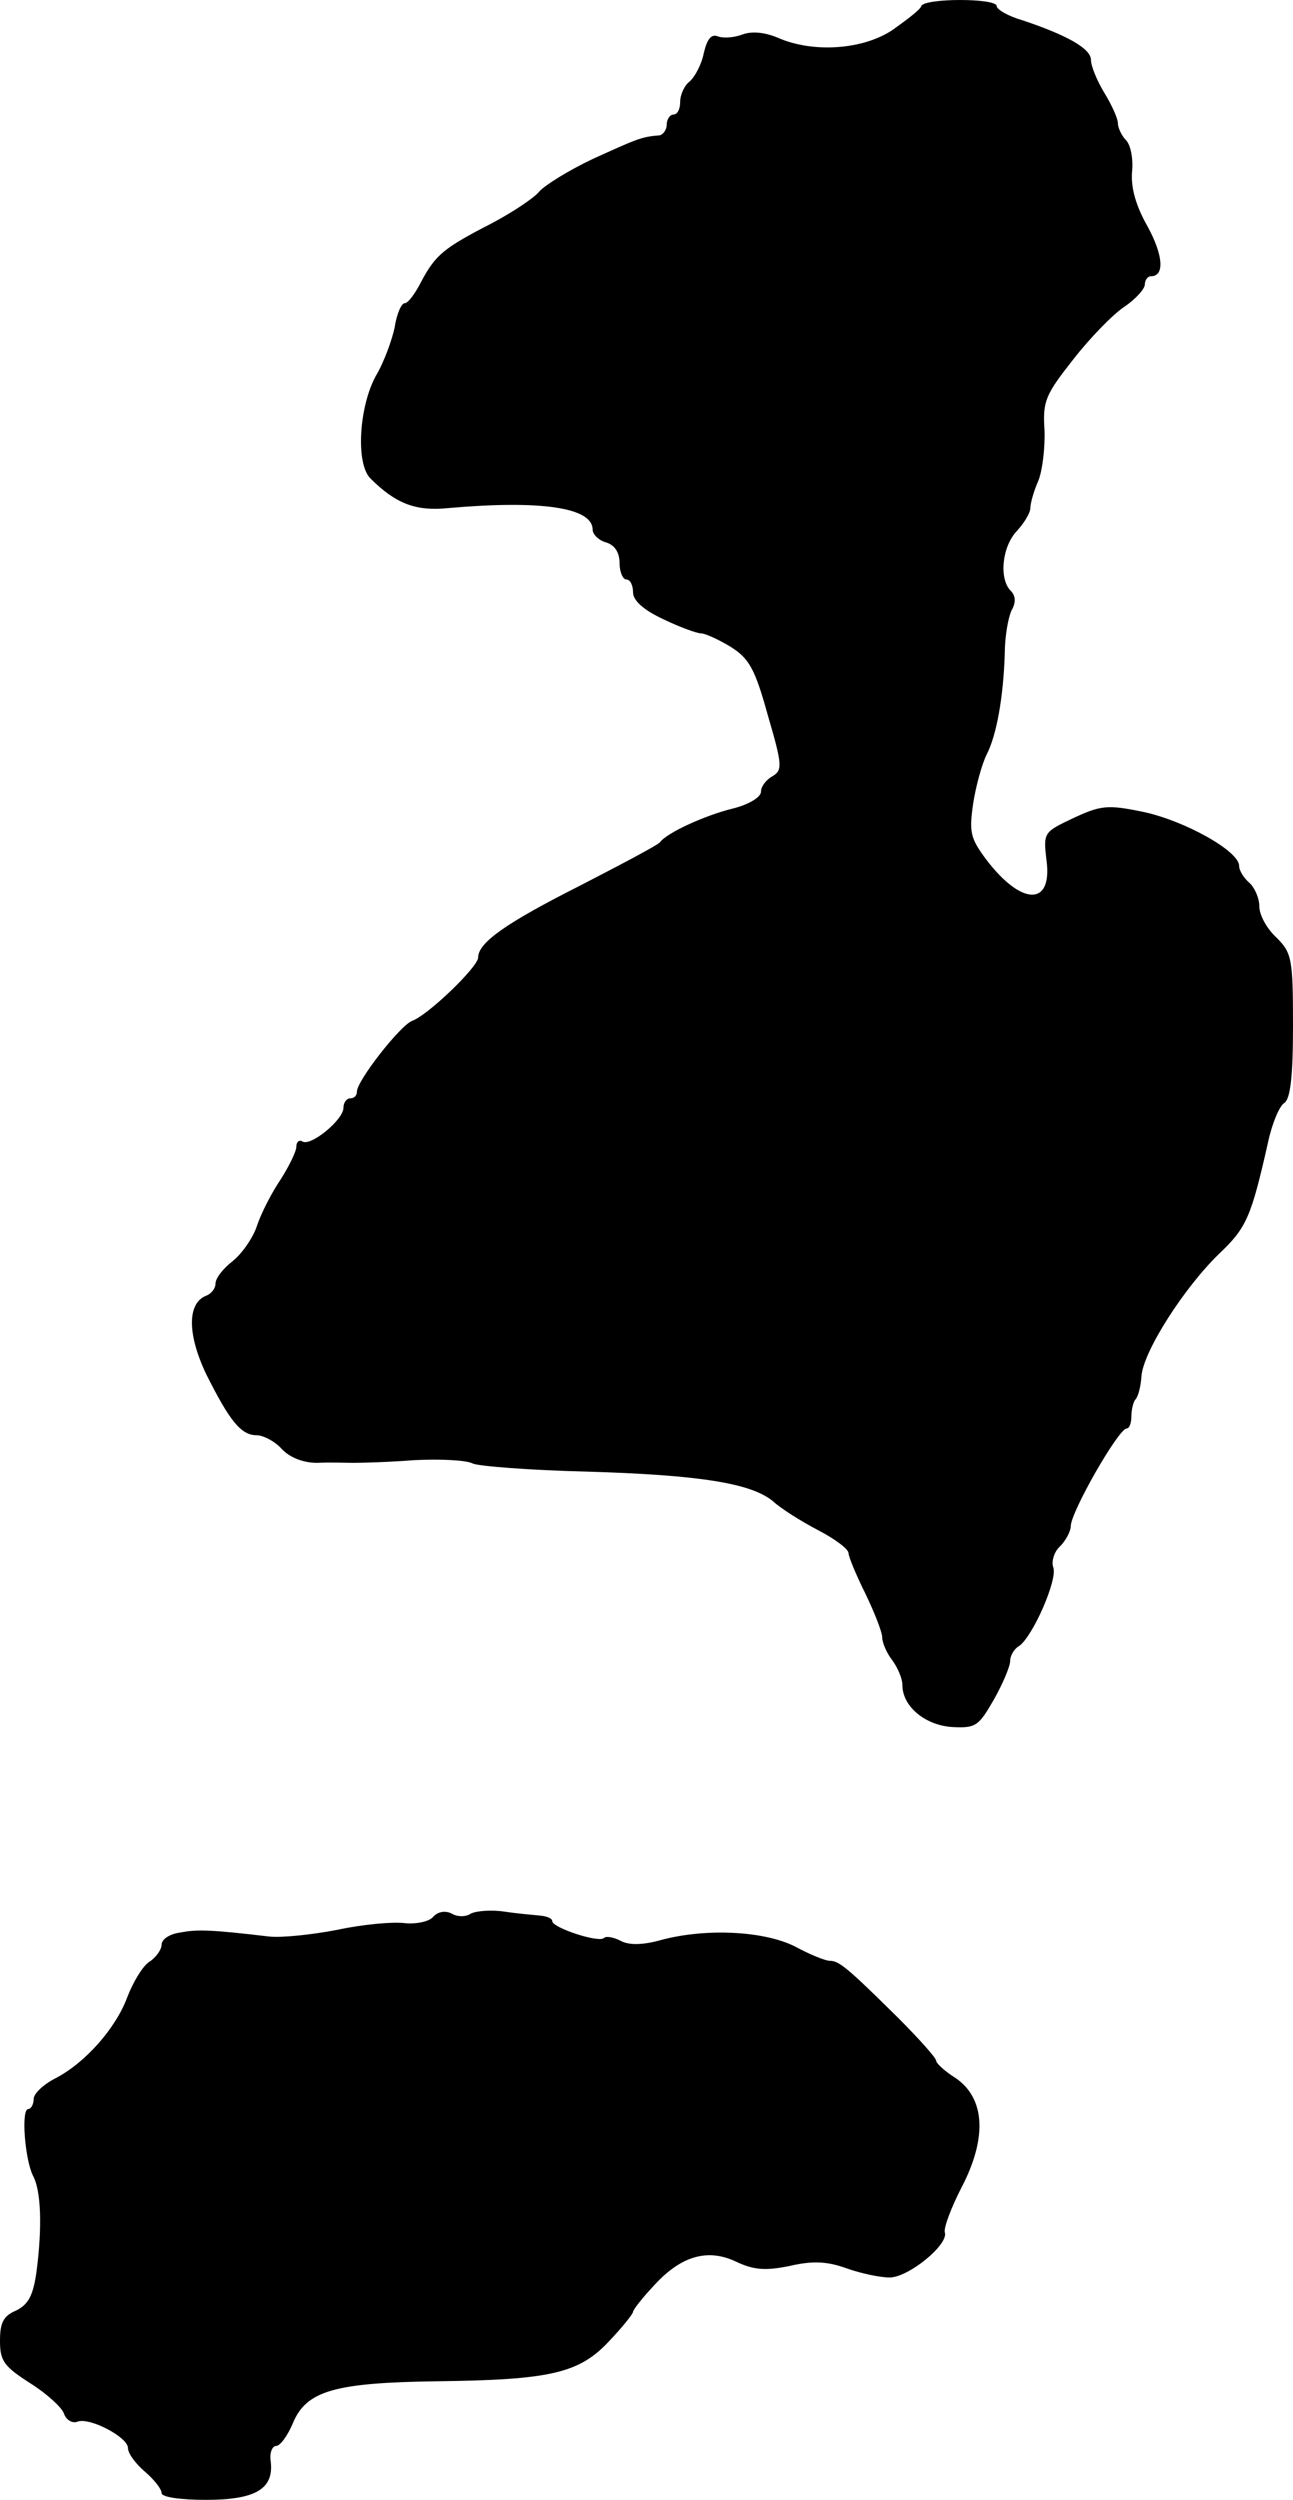
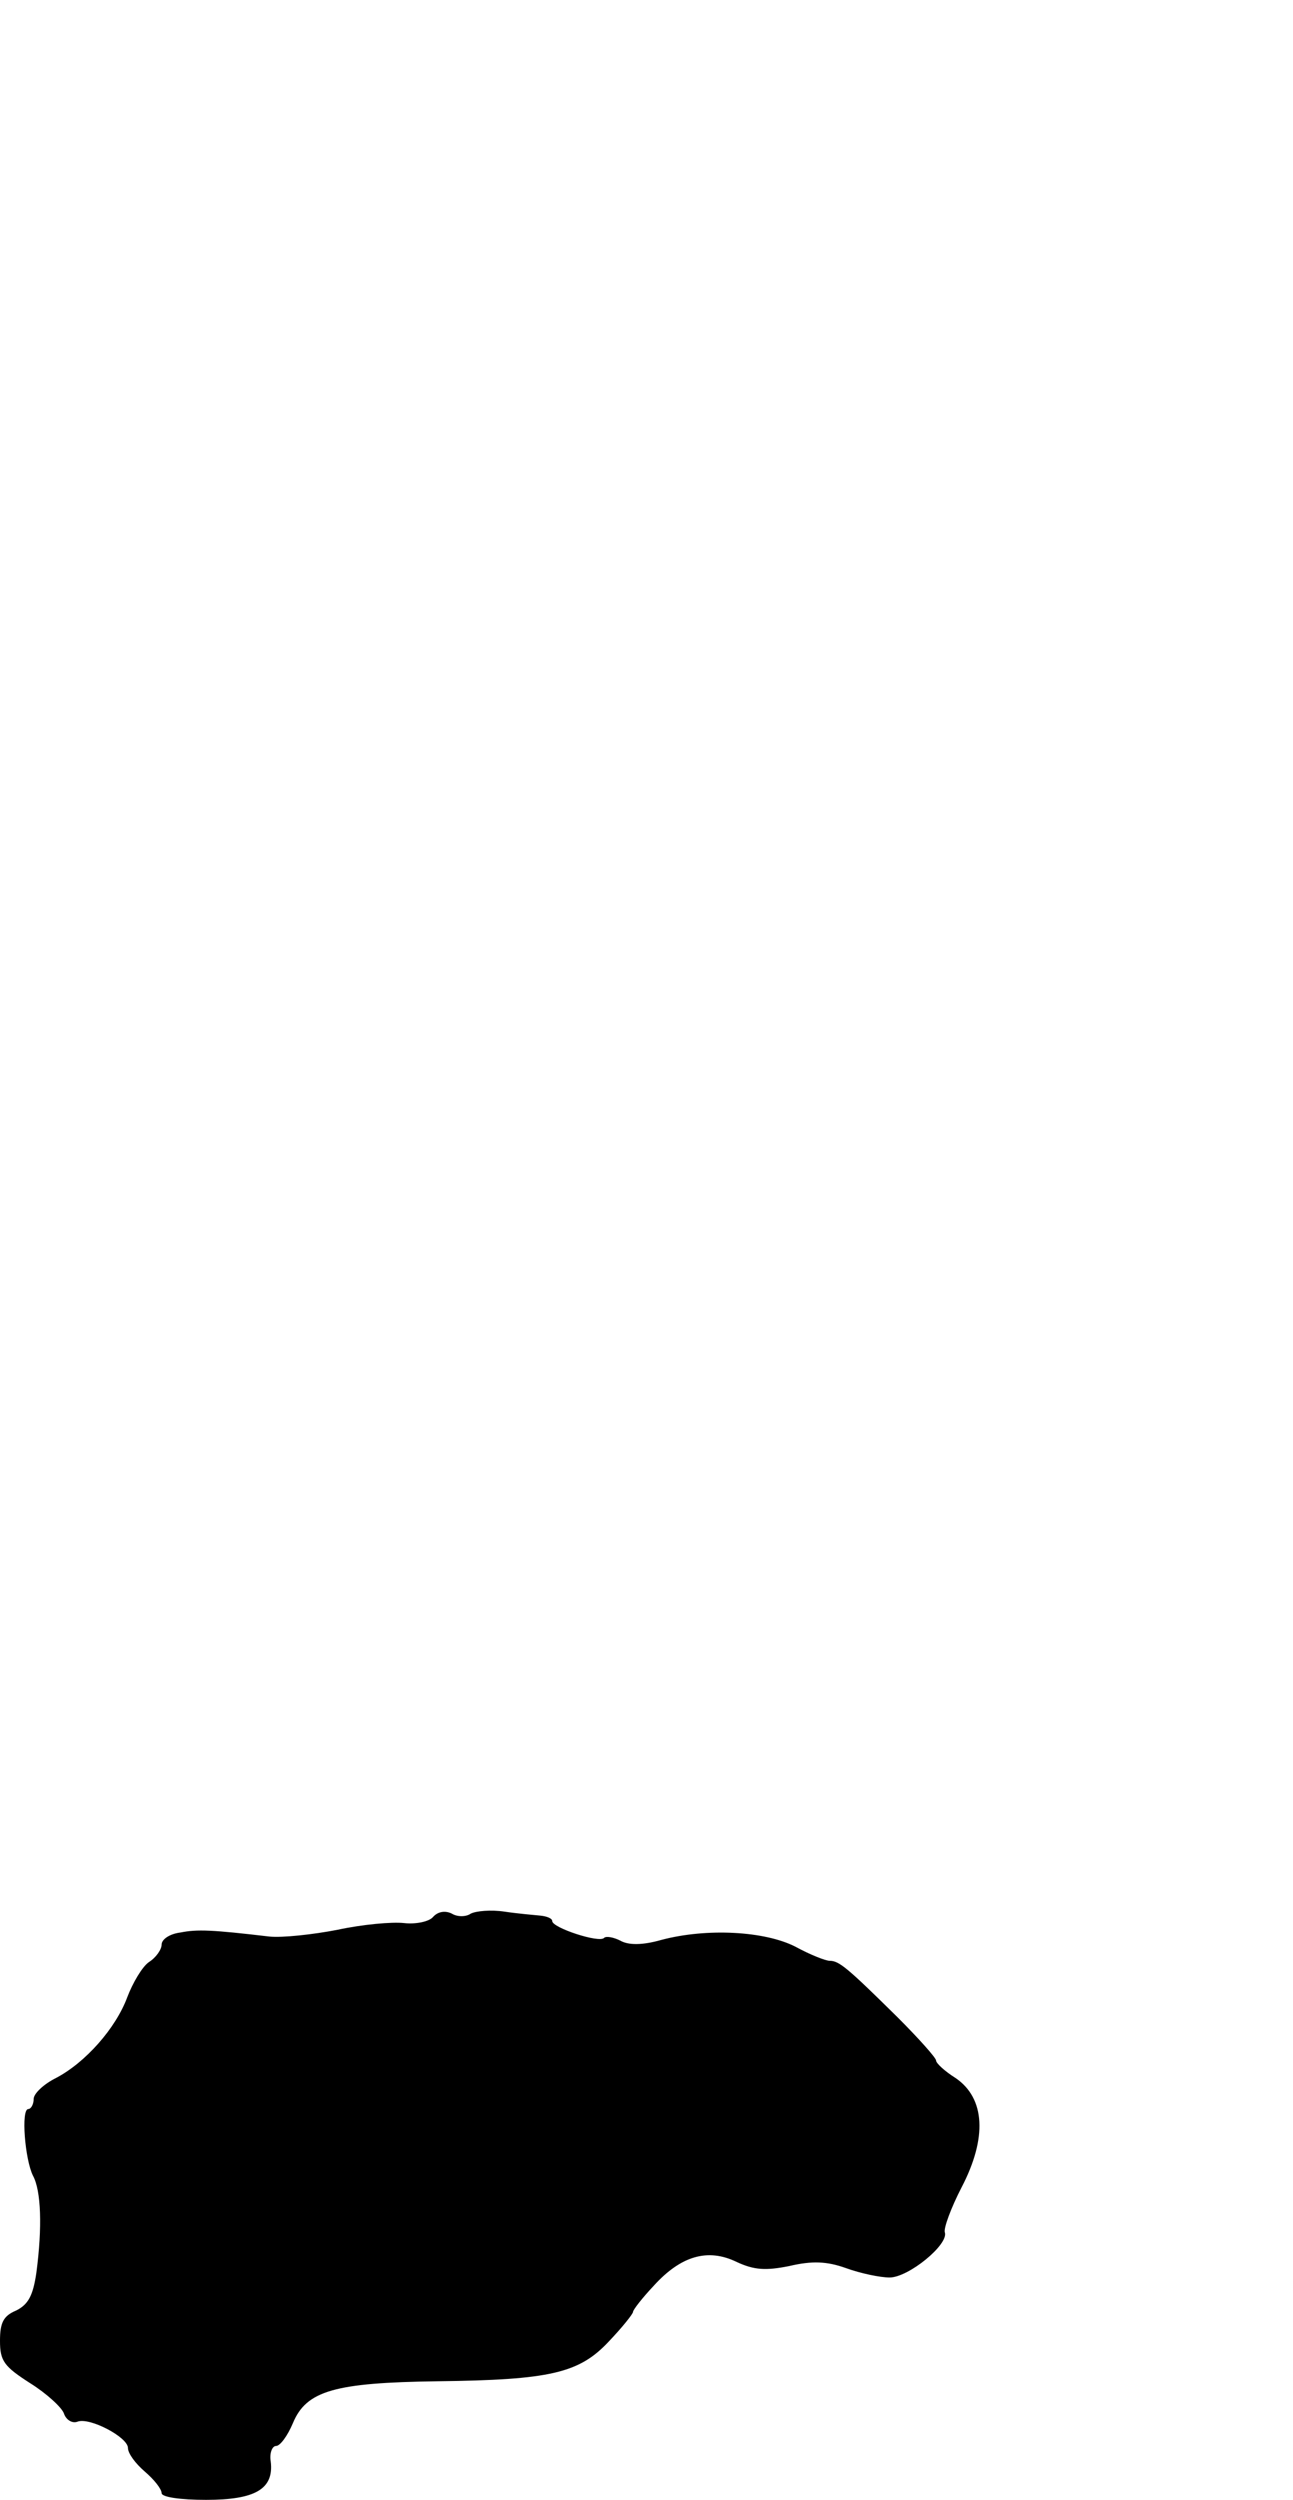
<svg xmlns="http://www.w3.org/2000/svg" version="1.0" width="192pt" height="371pt" viewBox="0 0 192 371" preserveAspectRatio="xMidYMid meet">
  <g transform="translate(0,371) scale(0.1,-0.1)" fill="#000000" stroke="none">
-     <path d="M1368 3701 c-1 -5 -21 -20 -42 -35 -44 -30 -119 -35 -171 -12 -19 8 -38 10 -52 5 -13 -5 -29 -6 -37 -3 -10 4 -16 -4 -21 -25 -3 -16 -13 -35 -21 -42 -8 -6 -14 -20 -14 -30 0 -11 -4 -19 -10 -19 -5 0 -10 -7 -10 -15 0 -8 -6 -16 -12 -16 -26 -2 -34 -6 -98 -35 -36 -17 -71 -39 -79 -48 -8 -10 -40 -31 -70 -47 -72 -37 -84 -47 -105 -86 -9 -18 -20 -33 -25 -33 -5 0 -12 -16 -15 -36 -4 -19 -16 -52 -28 -72 -25 -46 -30 -130 -8 -152 38 -38 68 -49 116 -44 137 12 214 1 214 -32 0 -7 9 -16 20 -19 13 -4 20 -15 20 -31 0 -13 5 -24 10 -24 6 0 10 -9 10 -19 0 -12 15 -26 45 -40 25 -12 50 -21 56 -21 6 0 26 -9 44 -20 27 -17 36 -32 55 -101 22 -75 22 -82 7 -91 -9 -5 -17 -15 -17 -23 0 -8 -18 -19 -42 -25 -41 -10 -98 -36 -108 -50 -3 -4 -56 -32 -118 -64 -111 -56 -152 -85 -152 -107 0 -14 -75 -86 -98 -94 -18 -7 -82 -89 -82 -105 0 -6 -4 -10 -10 -10 -5 0 -10 -6 -10 -14 0 -18 -49 -58 -61 -50 -5 3 -9 -1 -9 -8 0 -7 -11 -29 -23 -48 -13 -19 -29 -50 -35 -68 -6 -19 -23 -43 -37 -54 -14 -11 -25 -25 -25 -33 0 -7 -6 -15 -14 -18 -28 -11 -28 -57 0 -116 35 -70 52 -91 75 -91 10 0 27 -9 37 -20 12 -13 32 -21 53 -21 19 1 43 0 54 0 11 0 52 1 90 4 39 2 78 0 87 -5 9 -4 86 -10 170 -12 166 -5 245 -17 277 -45 11 -10 41 -29 66 -42 25 -13 45 -28 45 -34 0 -5 11 -32 25 -60 13 -27 25 -57 25 -65 0 -8 7 -24 15 -34 8 -11 15 -27 15 -37 0 -31 33 -59 73 -62 36 -2 40 1 63 41 13 23 24 49 24 57 0 8 6 18 13 22 20 13 58 99 51 117 -3 8 1 23 10 31 9 9 16 23 16 30 0 21 71 145 83 145 4 0 7 8 7 18 0 10 3 22 6 25 4 4 8 19 9 35 3 37 64 132 116 182 40 38 47 54 72 165 6 28 17 54 24 58 9 6 13 38 13 115 0 101 -2 108 -25 131 -14 13 -25 33 -25 46 0 12 -7 28 -15 35 -8 7 -15 18 -15 25 0 22 -81 67 -142 80 -53 11 -63 10 -104 -9 -44 -21 -45 -21 -40 -63 9 -68 -37 -68 -90 2 -23 31 -25 40 -19 82 4 26 13 59 20 73 15 29 25 86 27 150 0 25 5 53 10 64 7 12 6 22 -1 29 -18 18 -13 66 9 89 11 12 20 27 20 34 0 7 5 25 12 41 6 15 10 49 9 75 -3 43 2 53 43 105 25 32 59 67 76 78 16 11 30 26 30 33 0 6 4 12 9 12 21 0 18 32 -5 74 -17 30 -25 57 -23 81 2 19 -2 40 -9 47 -6 6 -12 18 -12 25 0 7 -9 27 -20 45 -11 18 -20 40 -20 49 0 17 -36 37 -102 59 -21 6 -38 16 -38 21 0 12 -107 12 -112 0z" />
    <path d="M643 865 c-6 -7 -26 -11 -43 -9 -18 2 -62 -2 -99 -10 -36 -7 -82 -12 -101 -10 -85 10 -107 11 -132 6 -16 -2 -28 -10 -28 -18 0 -7 -8 -19 -19 -26 -10 -7 -24 -31 -32 -52 -17 -46 -62 -97 -106 -120 -18 -9 -33 -23 -33 -31 0 -8 -4 -15 -8 -15 -11 0 -5 -75 7 -99 12 -22 14 -76 5 -144 -5 -34 -12 -47 -30 -56 -19 -8 -24 -18 -24 -45 0 -30 6 -38 45 -63 24 -15 47 -36 50 -45 3 -9 12 -15 20 -12 18 7 75 -23 75 -39 0 -8 11 -23 25 -35 14 -12 25 -26 25 -32 0 -6 28 -10 66 -10 73 0 101 16 96 57 -2 12 2 23 8 23 6 0 17 15 25 34 20 48 62 60 215 62 167 2 210 12 254 59 20 21 36 41 36 44 0 3 14 21 31 39 40 44 80 56 123 35 26 -12 43 -13 78 -6 34 8 56 7 84 -3 22 -8 51 -14 65 -14 28 0 88 49 82 67 -2 6 9 36 25 67 38 73 35 132 -9 162 -16 10 -29 22 -29 26 0 4 -26 33 -57 64 -75 74 -87 84 -101 84 -6 0 -29 9 -51 21 -45 23 -131 28 -199 10 -28 -8 -49 -8 -61 -1 -10 5 -21 7 -24 4 -7 -8 -77 15 -77 25 0 4 -8 7 -17 8 -10 1 -34 3 -54 6 -20 3 -42 1 -50 -3 -7 -5 -20 -5 -28 0 -10 5 -21 3 -28 -5z" />
  </g>
</svg>